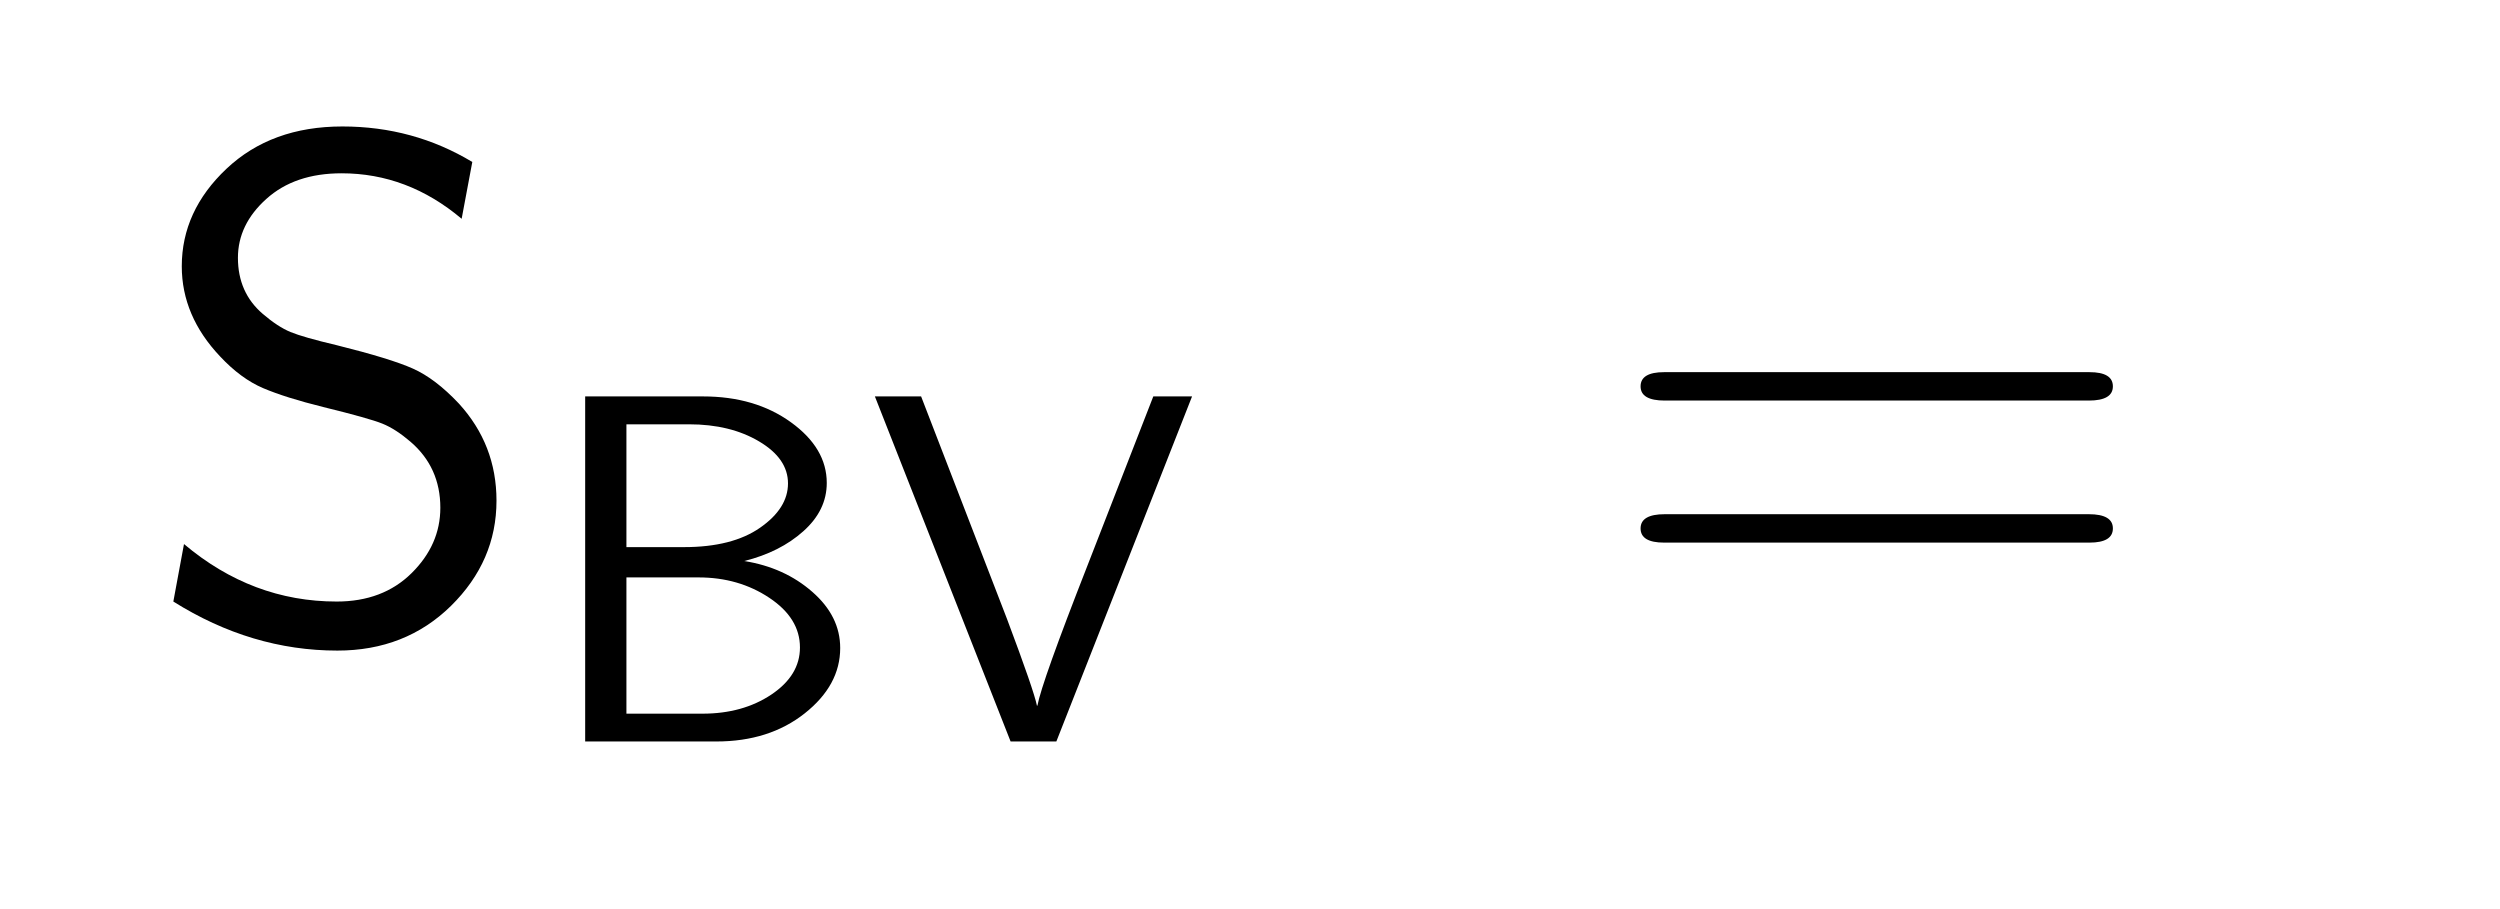
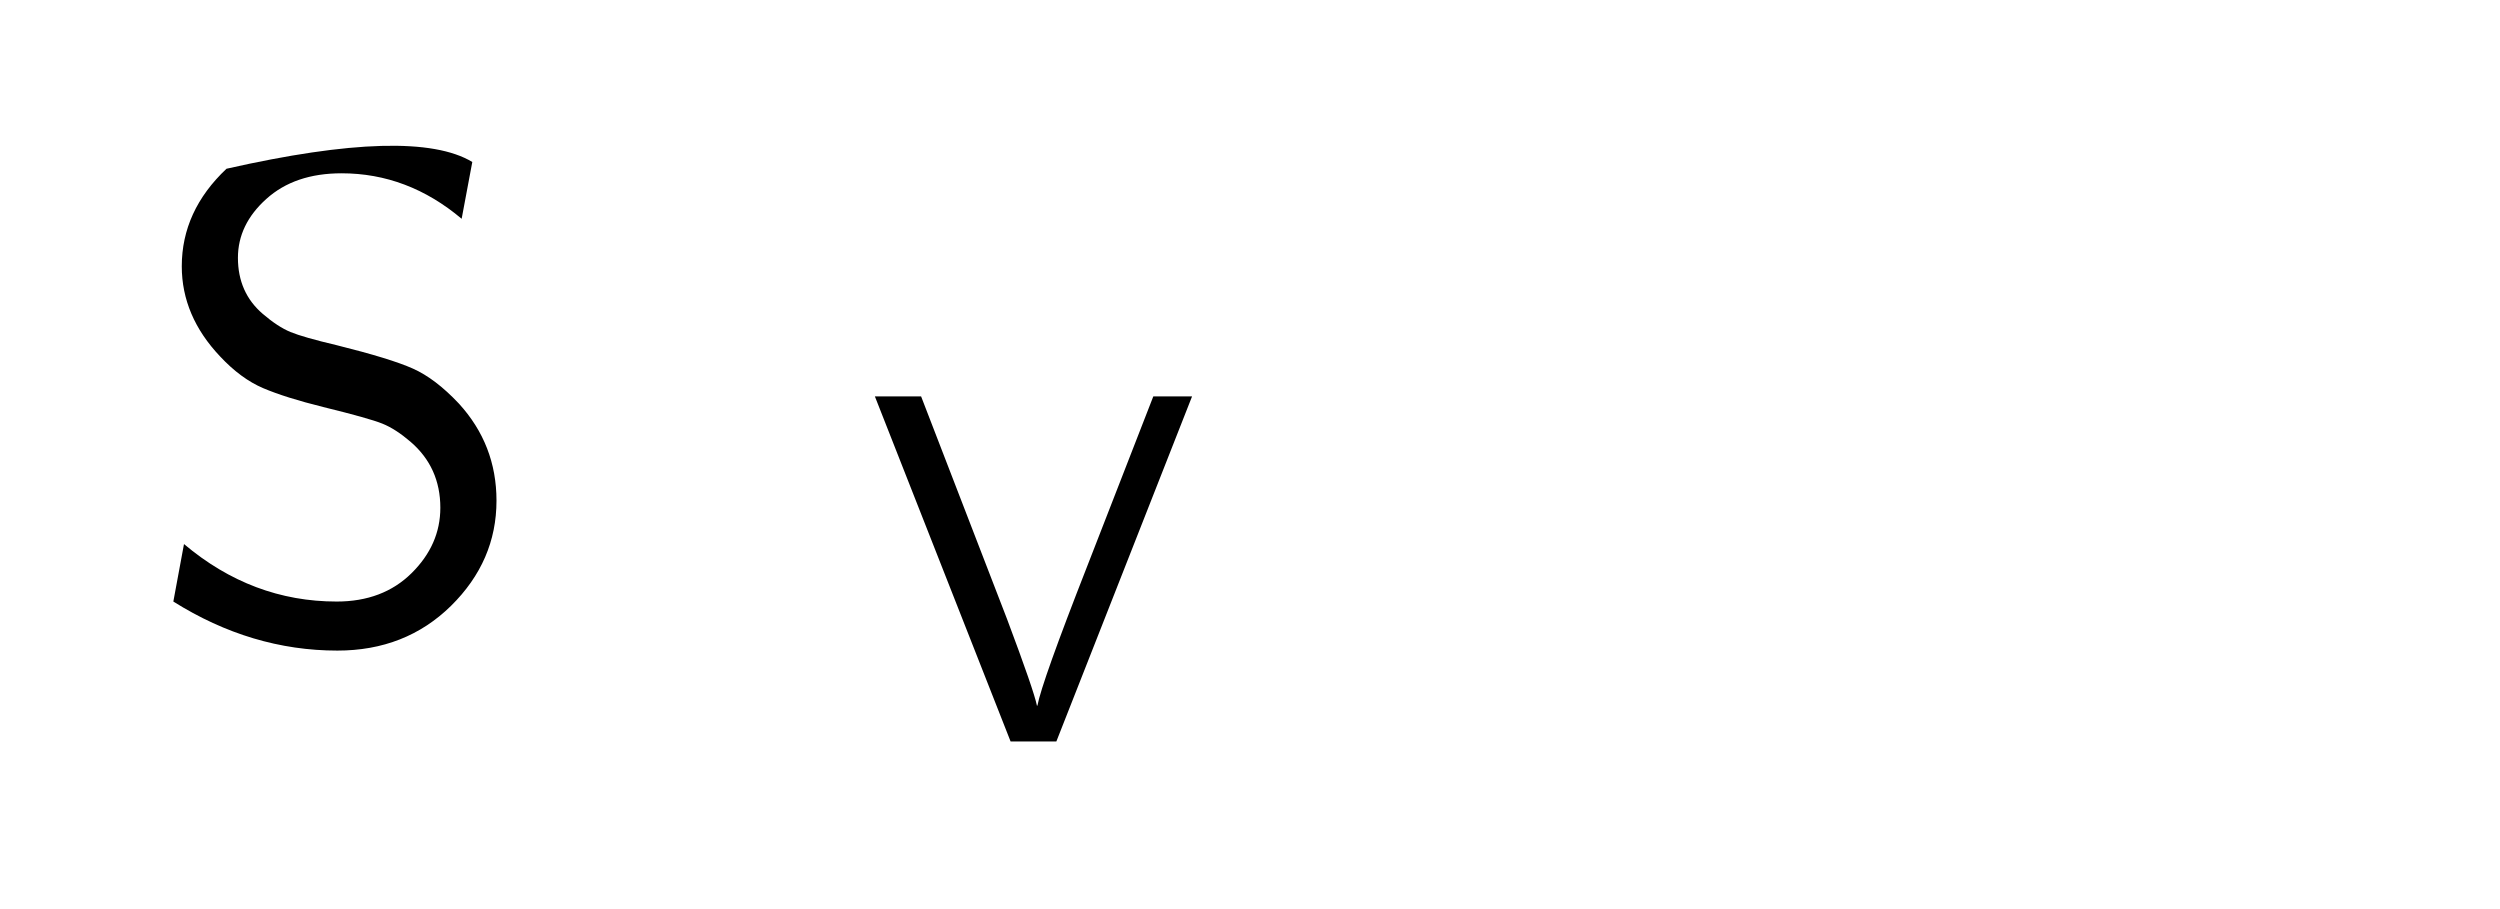
<svg xmlns="http://www.w3.org/2000/svg" fill-opacity="1" color-rendering="auto" color-interpolation="auto" text-rendering="auto" stroke="black" stroke-linecap="square" width="88" stroke-miterlimit="10" shape-rendering="auto" stroke-opacity="1" fill="black" stroke-dasharray="none" font-weight="normal" stroke-width="1" viewBox="0 0 88 32" height="32" font-family="'Dialog'" font-style="normal" stroke-linejoin="miter" font-size="12px" stroke-dashoffset="0" image-rendering="auto">
  <defs id="genericDefs" />
  <g>
    <g fill="white" stroke="white">
      <rect x="0" width="88" height="32" y="0" stroke="none" />
    </g>
    <g font-size="100px" transform="scale(25,25) translate(0.2,0.894) scale(0.01,0.01)" text-rendering="geometricPrecision" color-rendering="optimizeQuality" image-rendering="optimizeQuality" font-family="'jlm_cmss10'" color-interpolation="linearRGB">
-       <path d="M46.5 -66.594 L45 -58.594 Q37.406 -65 28.094 -65 Q21.5 -65 17.5 -61.391 Q13.5 -57.797 13.5 -53.094 Q13.5 -48.203 17 -45.203 Q19.094 -43.406 20.891 -42.656 Q22.703 -41.906 27.406 -40.797 Q35 -38.906 38.141 -37.5 Q41.297 -36.094 44.594 -32.594 Q49.906 -26.797 49.906 -18.906 Q49.906 -10.406 43.5 -4.094 Q37.094 2.203 27.5 2.203 Q15.406 2.203 4.406 -4.703 L5.906 -12.797 Q15.5 -4.703 27.406 -4.703 Q33.906 -4.703 37.953 -8.703 Q42 -12.703 42 -17.906 Q42 -23.594 37.797 -27.203 Q35.703 -29 33.844 -29.75 Q32 -30.5 25.5 -32.094 Q20.203 -33.406 17.047 -34.75 Q13.906 -36.094 11 -39.203 Q5.594 -44.906 5.594 -51.906 Q5.594 -59.703 11.891 -65.641 Q18.203 -71.594 28.203 -71.594 Q38.203 -71.594 46.5 -66.594 Z" stroke="none" />
+       <path d="M46.5 -66.594 L45 -58.594 Q37.406 -65 28.094 -65 Q21.5 -65 17.5 -61.391 Q13.5 -57.797 13.5 -53.094 Q13.5 -48.203 17 -45.203 Q19.094 -43.406 20.891 -42.656 Q22.703 -41.906 27.406 -40.797 Q35 -38.906 38.141 -37.5 Q41.297 -36.094 44.594 -32.594 Q49.906 -26.797 49.906 -18.906 Q49.906 -10.406 43.5 -4.094 Q37.094 2.203 27.5 2.203 Q15.406 2.203 4.406 -4.703 L5.906 -12.797 Q15.5 -4.703 27.406 -4.703 Q33.906 -4.703 37.953 -8.703 Q42 -12.703 42 -17.906 Q42 -23.594 37.797 -27.203 Q35.703 -29 33.844 -29.75 Q32 -30.5 25.5 -32.094 Q20.203 -33.406 17.047 -34.75 Q13.906 -36.094 11 -39.203 Q5.594 -44.906 5.594 -51.906 Q5.594 -59.703 11.891 -65.641 Q38.203 -71.594 46.5 -66.594 Z" stroke="none" />
    </g>
    <g font-size="100px" transform="matrix(25,0,0,25,0,0) translate(0.756,1.044) scale(0.007,0.007)" text-rendering="geometricPrecision" color-rendering="optimizeQuality" image-rendering="optimizeQuality" font-family="'jlm_cmss10'" color-interpolation="linearRGB">
-       <path d="M9.703 -69.406 L33.406 -69.406 Q43.906 -69.406 51.094 -64.203 Q58.297 -59 58.297 -52 Q58.297 -46.5 53.594 -42.297 Q48.906 -38.094 41.703 -36.297 Q49.797 -35 55.391 -30.094 Q61 -25.203 61 -18.797 Q61 -11.297 53.844 -5.641 Q46.703 0 36.094 0 L9.703 0 L9.703 -69.406 ZM18 -39.094 L29.594 -39.094 Q39.297 -39.094 44.891 -43 Q50.5 -46.906 50.5 -51.906 Q50.5 -56.906 44.703 -60.344 Q38.906 -63.797 30.594 -63.797 L18 -63.797 L18 -39.094 ZM18 -5.594 L33.297 -5.594 Q41.406 -5.594 47.156 -9.438 Q52.906 -13.297 52.906 -18.906 Q52.906 -24.797 46.75 -28.891 Q40.594 -33 32.5 -33 L18 -33 L18 -5.594 Z" stroke="none" />
-     </g>
+       </g>
    <g font-size="100px" transform="matrix(25,0,0,25,0,0) translate(1.222,1.044) scale(0.007,0.007)" text-rendering="geometricPrecision" color-rendering="optimizeQuality" image-rendering="optimizeQuality" font-family="'jlm_cmss10'" color-interpolation="linearRGB">
      <path d="M65.203 -69.406 L37.906 0 L28.703 0 L1.406 -69.406 L10.703 -69.406 L28 -24.594 Q33.406 -10.203 34 -7.203 L34.094 -7.203 Q35 -12 44.094 -35.203 L57.406 -69.406 L65.203 -69.406 Z" stroke="none" />
    </g>
    <g font-size="100px" transform="matrix(25,0,0,25,0,0) translate(2.254,0.894) scale(0.01,0.01)" text-rendering="geometricPrecision" color-rendering="optimizeQuality" image-rendering="optimizeQuality" font-family="'jlm_cmss10'" color-interpolation="linearRGB">
-       <path d="M68.703 -33 L9 -33 Q5.594 -33 5.594 -35 Q5.594 -37 8.906 -37 L68.797 -37 Q72.094 -37 72.094 -35 Q72.094 -33 68.703 -33 ZM68.797 -13 L8.906 -13 Q5.594 -13 5.594 -15 Q5.594 -17 9 -17 L68.703 -17 Q72.094 -17 72.094 -15 Q72.094 -13 68.797 -13 Z" stroke="none" />
-     </g>
+       </g>
  </g>
</svg>